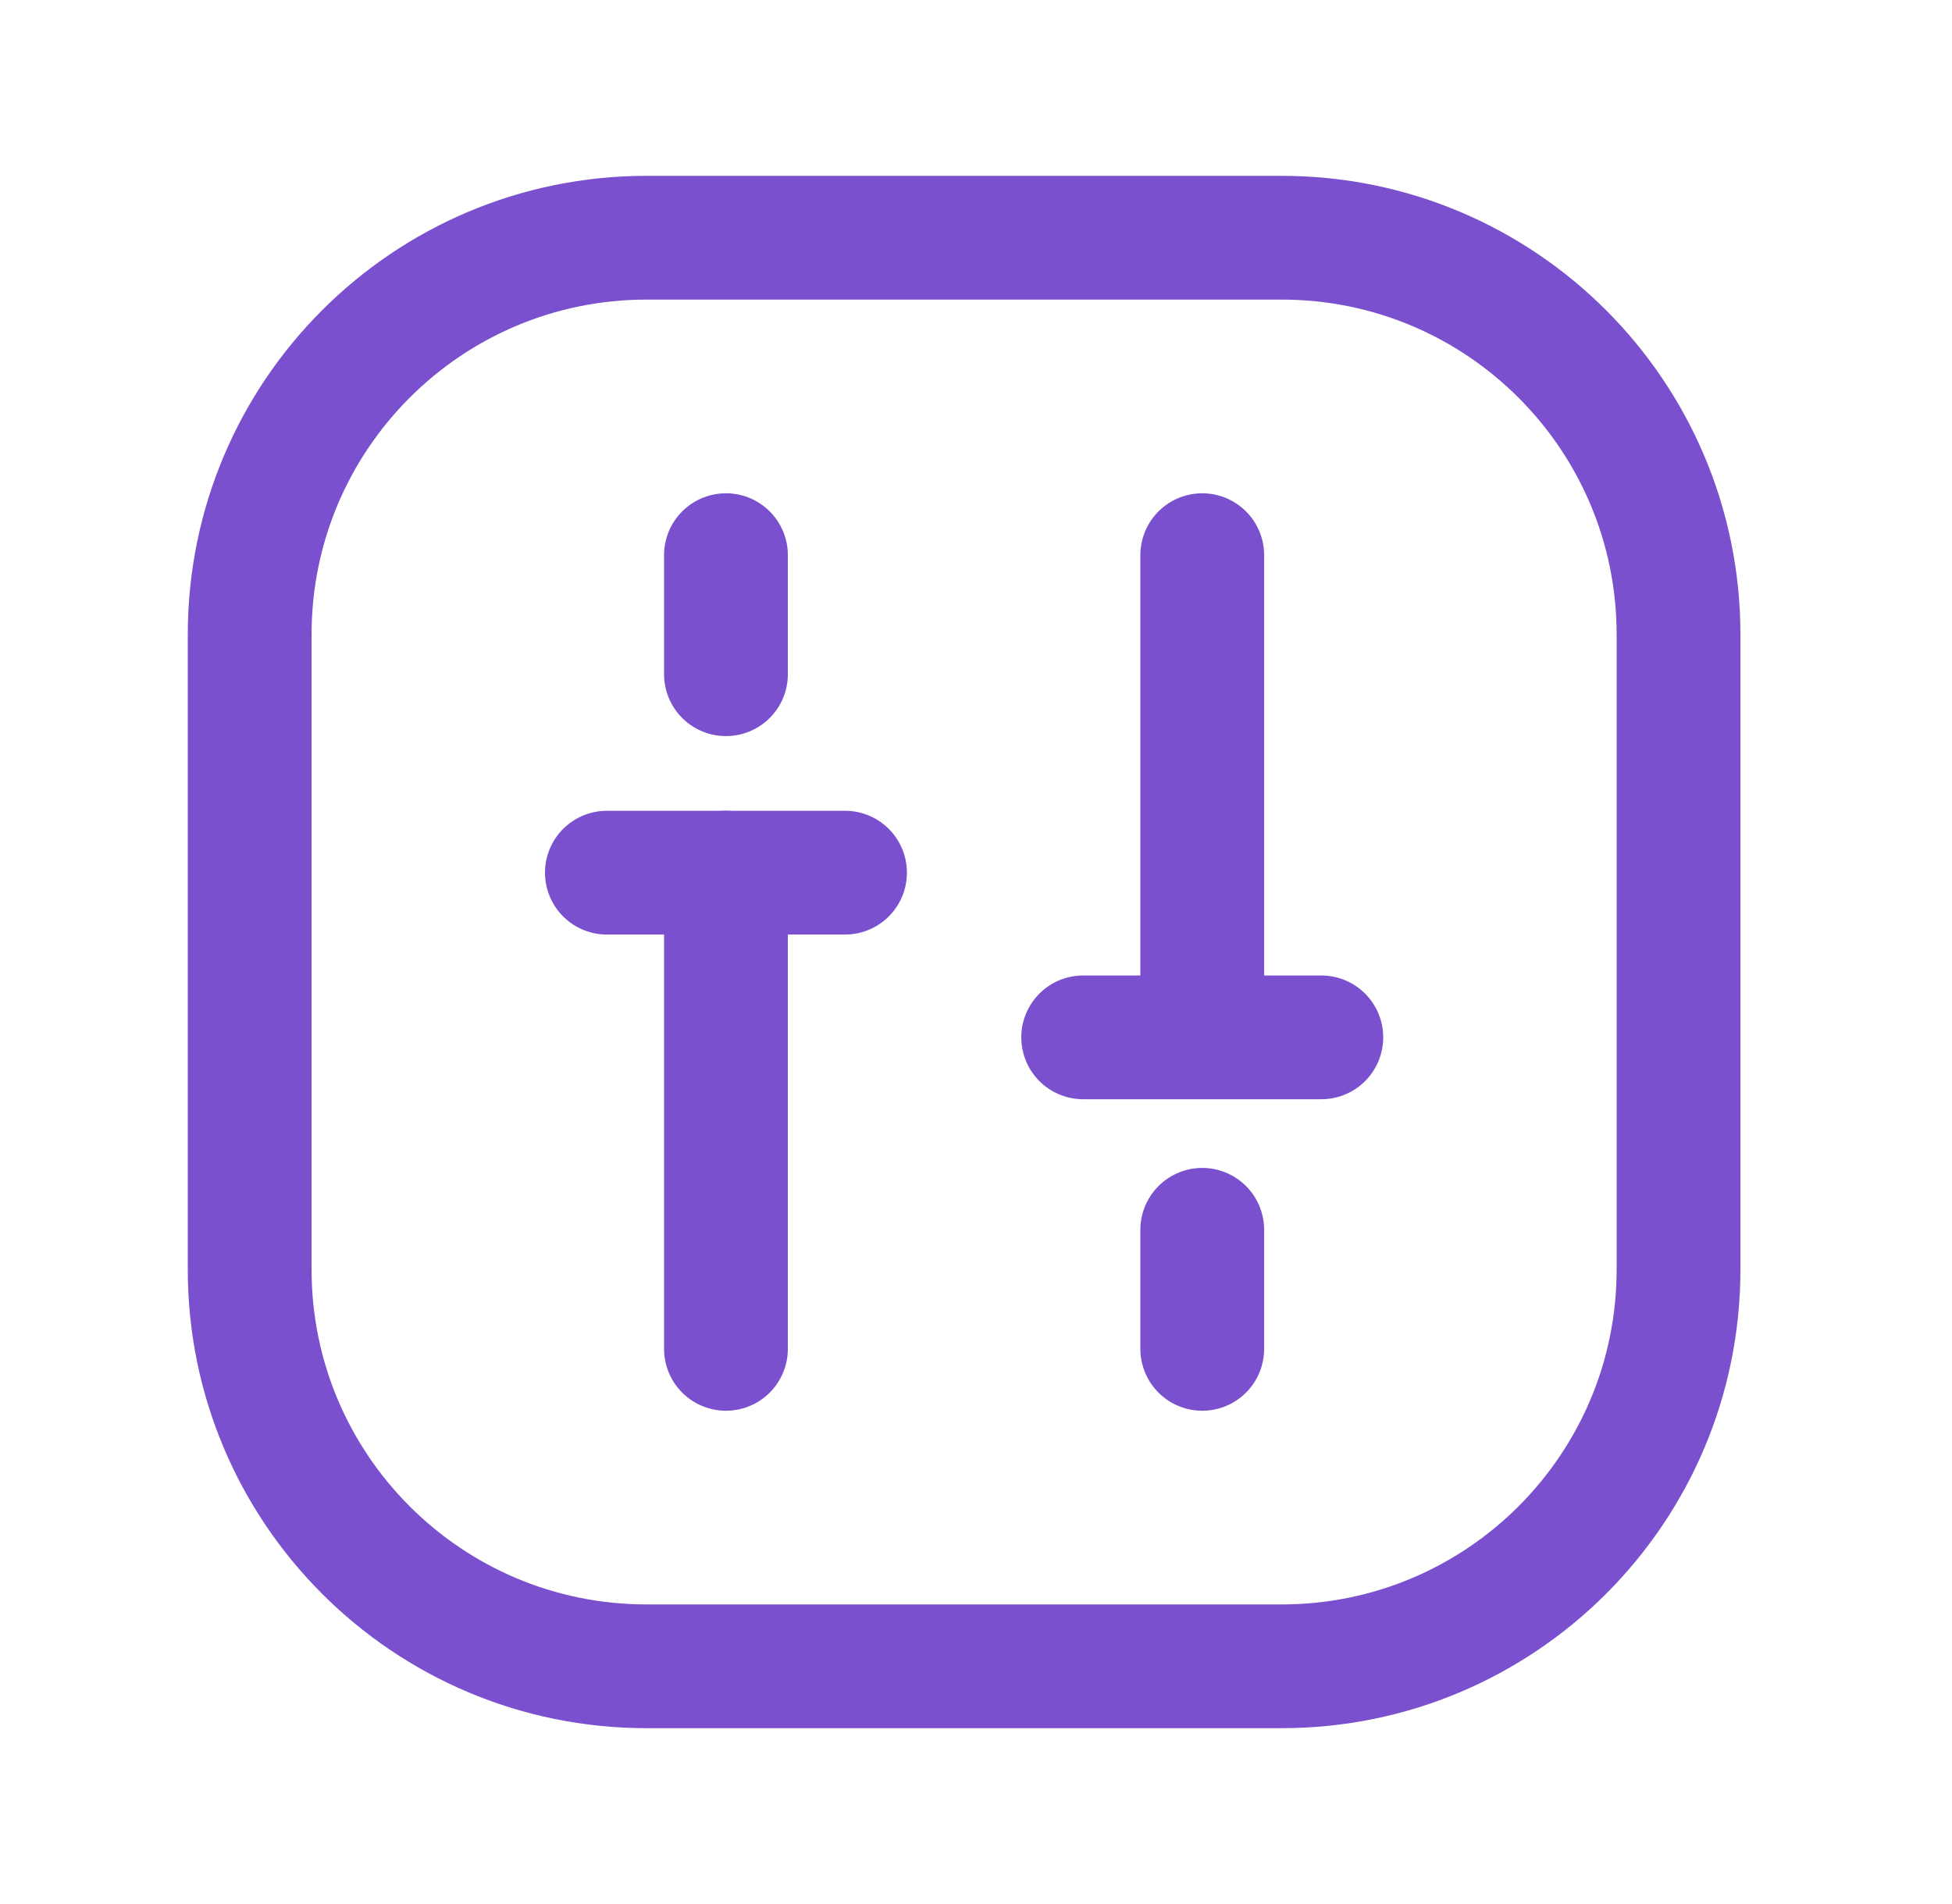
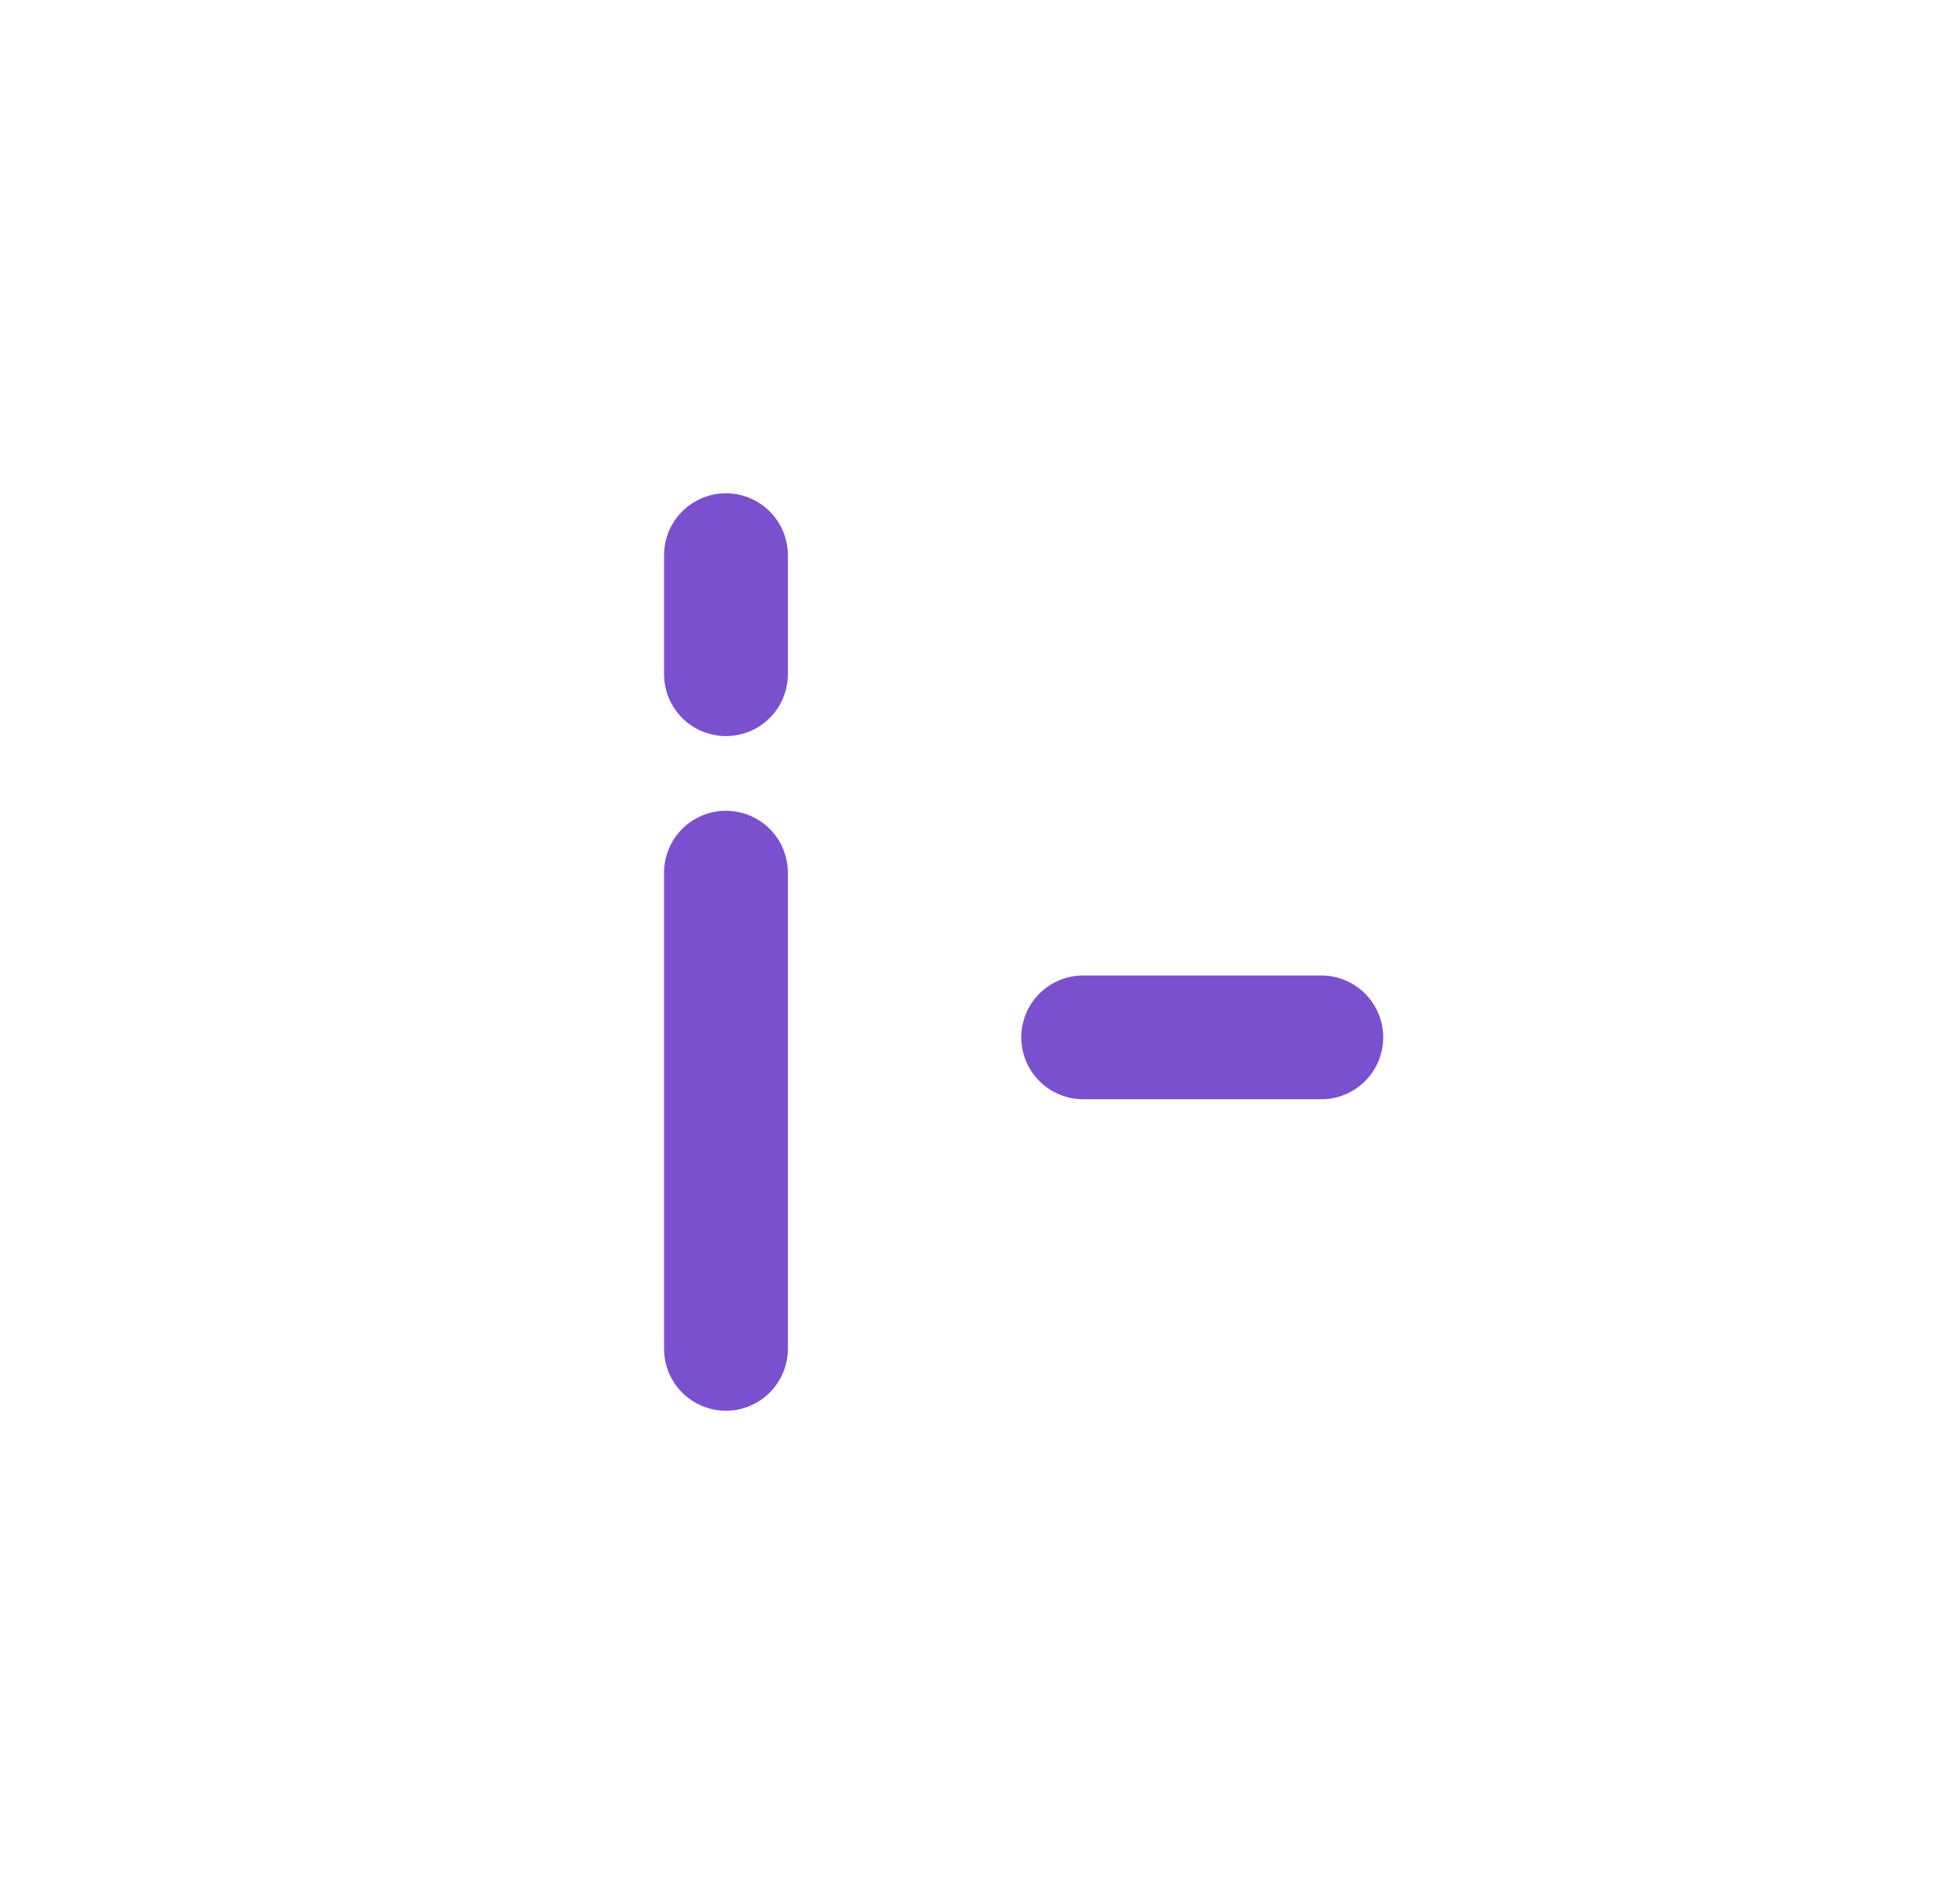
<svg xmlns="http://www.w3.org/2000/svg" width="41" height="40" viewBox="0 0 41 40" fill="none">
-   <path d="M12.747 18.333H17.749" stroke="#7A50CE" stroke-width="2.6" stroke-linecap="round" stroke-linejoin="round" />
  <path d="M15.248 18.333V28.337" stroke="#7A50CE" stroke-width="2.6" stroke-linecap="round" stroke-linejoin="round" />
  <path d="M15.248 11.663V14.164" stroke="#7A50CE" stroke-width="2.6" stroke-linecap="round" stroke-linejoin="round" />
  <path d="M27.753 21.793H22.751" stroke="#7A50CE" stroke-width="2.6" stroke-linecap="round" stroke-linejoin="round" />
-   <path d="M25.252 21.667V11.663" stroke="#7A50CE" stroke-width="2.6" stroke-linecap="round" stroke-linejoin="round" />
-   <path d="M25.252 28.337V25.836" stroke="#7A50CE" stroke-width="2.6" stroke-linecap="round" stroke-linejoin="round" />
-   <path fill-rule="evenodd" clip-rule="evenodd" d="M35.256 13.331V26.669C35.256 31.274 31.524 35.006 26.919 35.006H13.581C8.976 35.006 5.244 31.274 5.244 26.669V13.331C5.244 8.726 8.976 4.994 13.581 4.994H26.919C31.524 4.994 35.256 8.726 35.256 13.331Z" stroke="#7A50CE" stroke-width="2.6" stroke-linecap="round" stroke-linejoin="round" />
</svg>